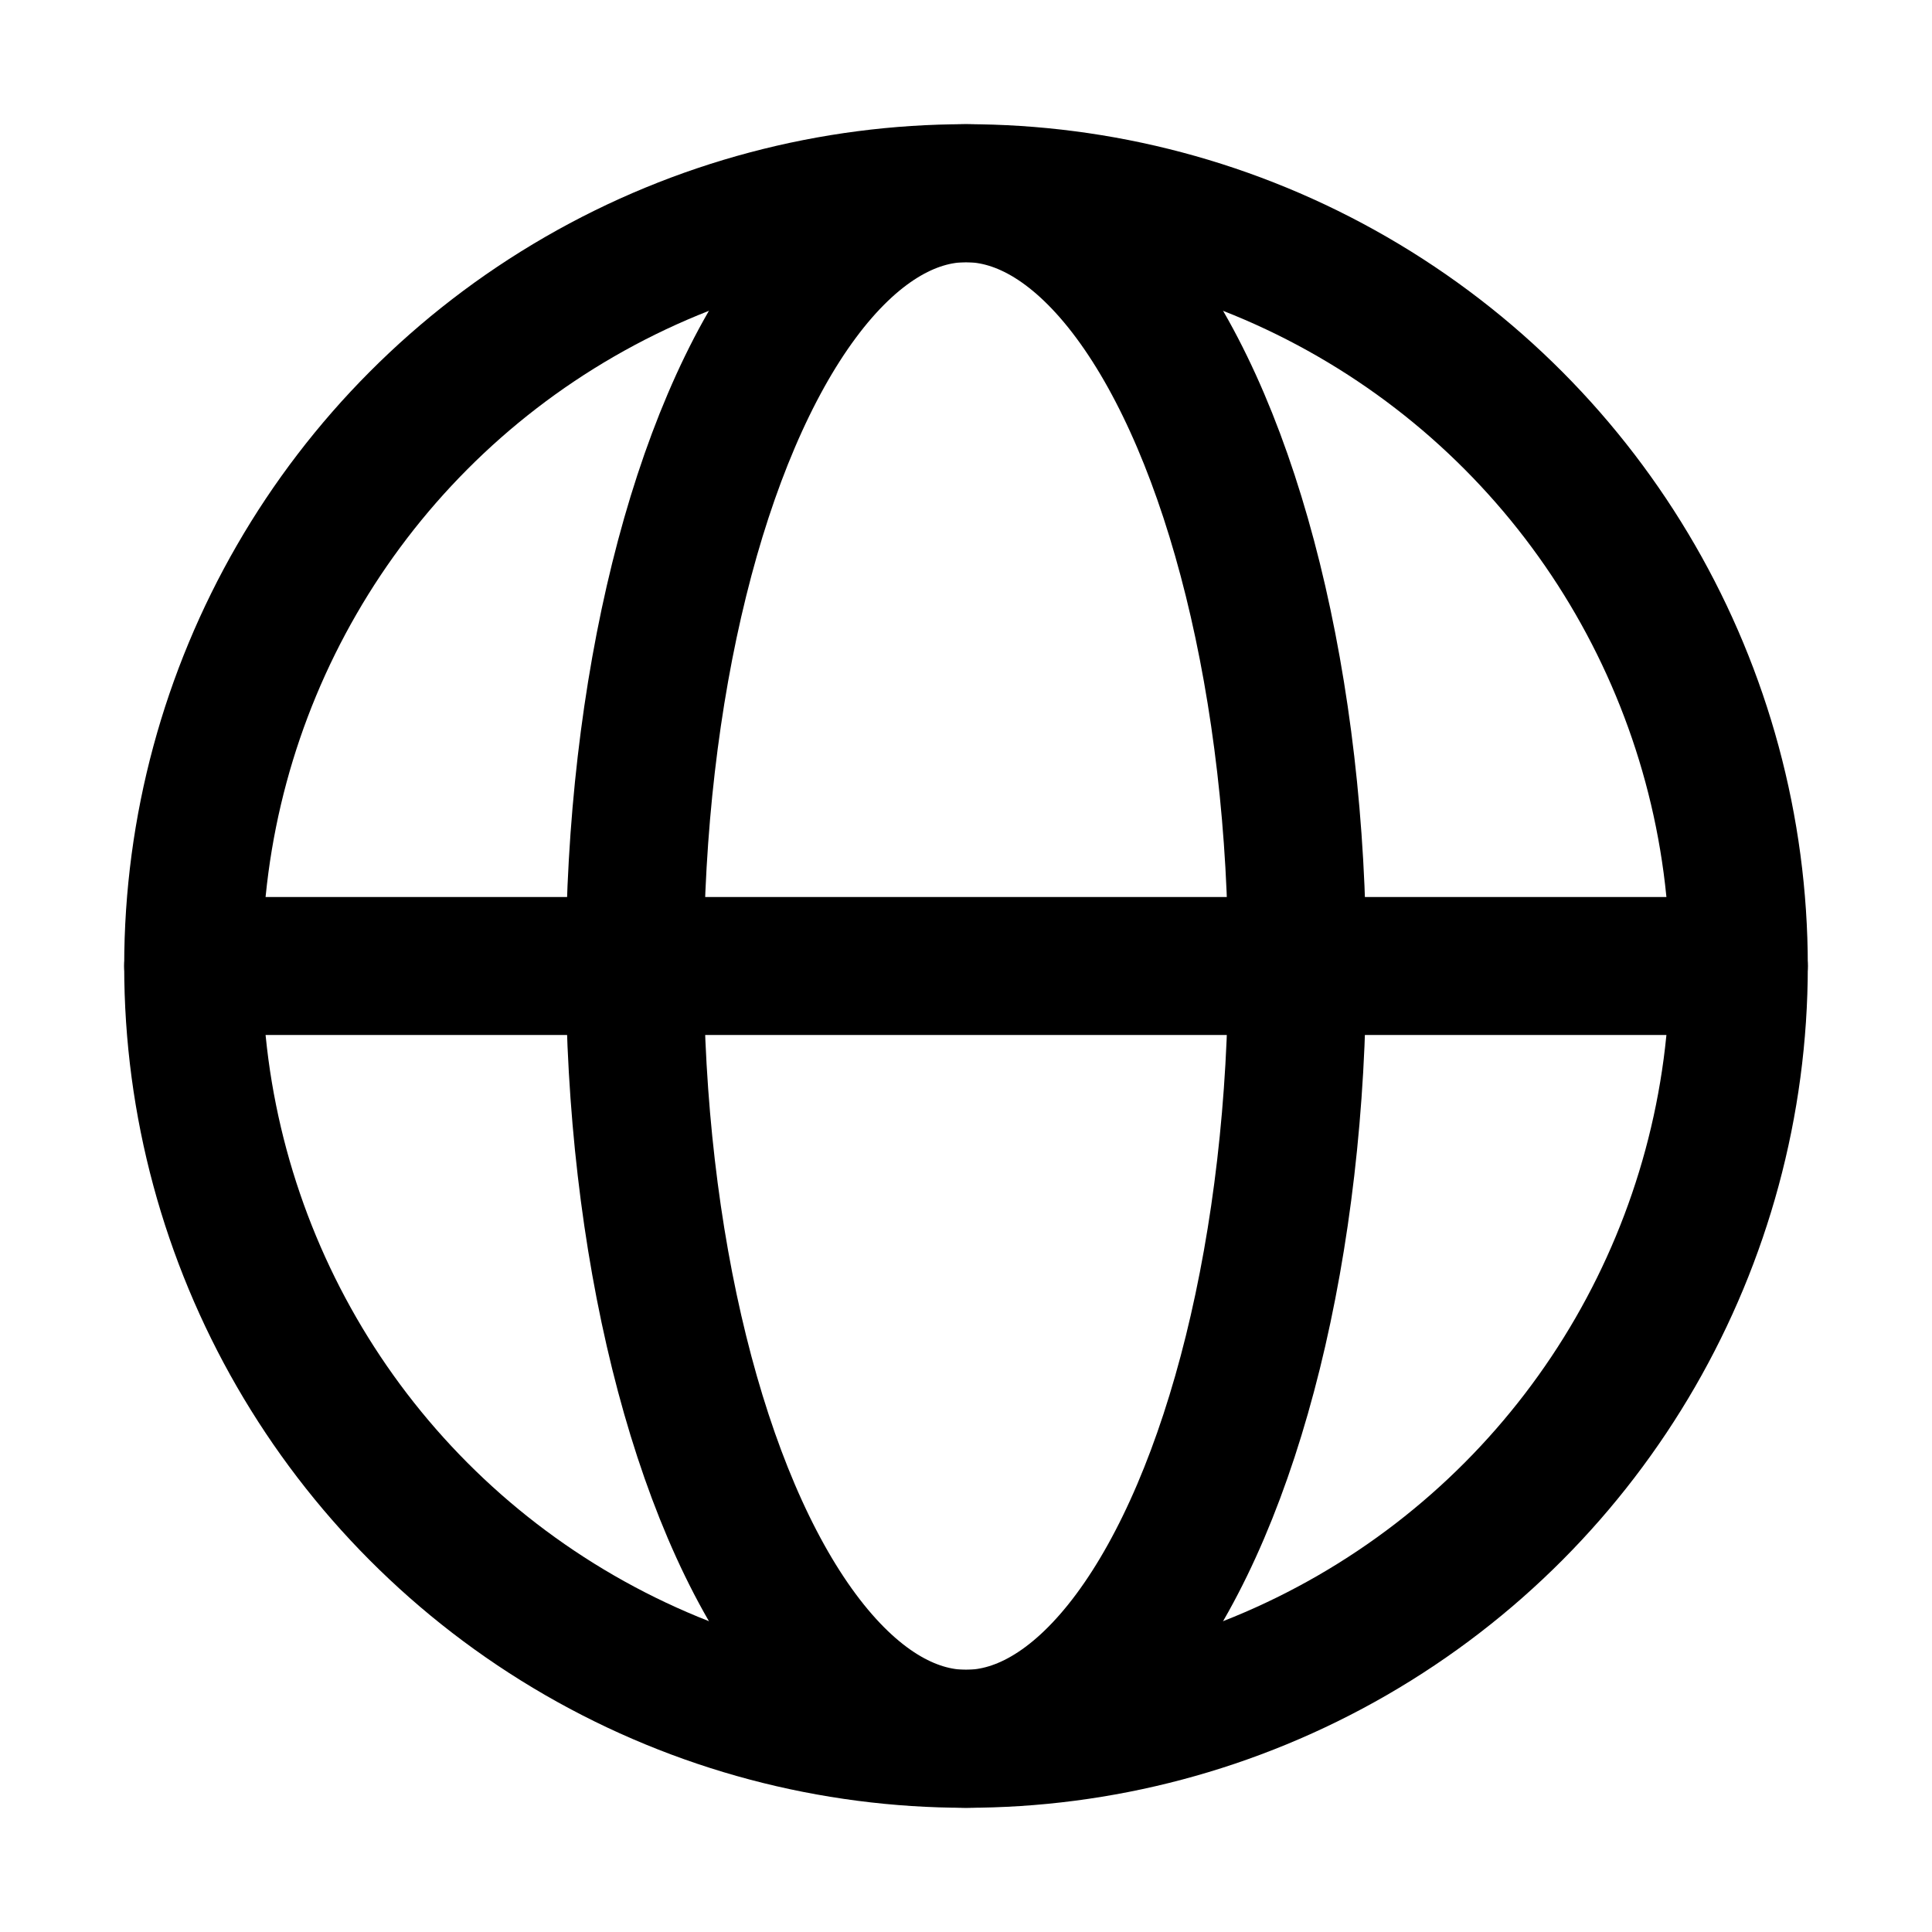
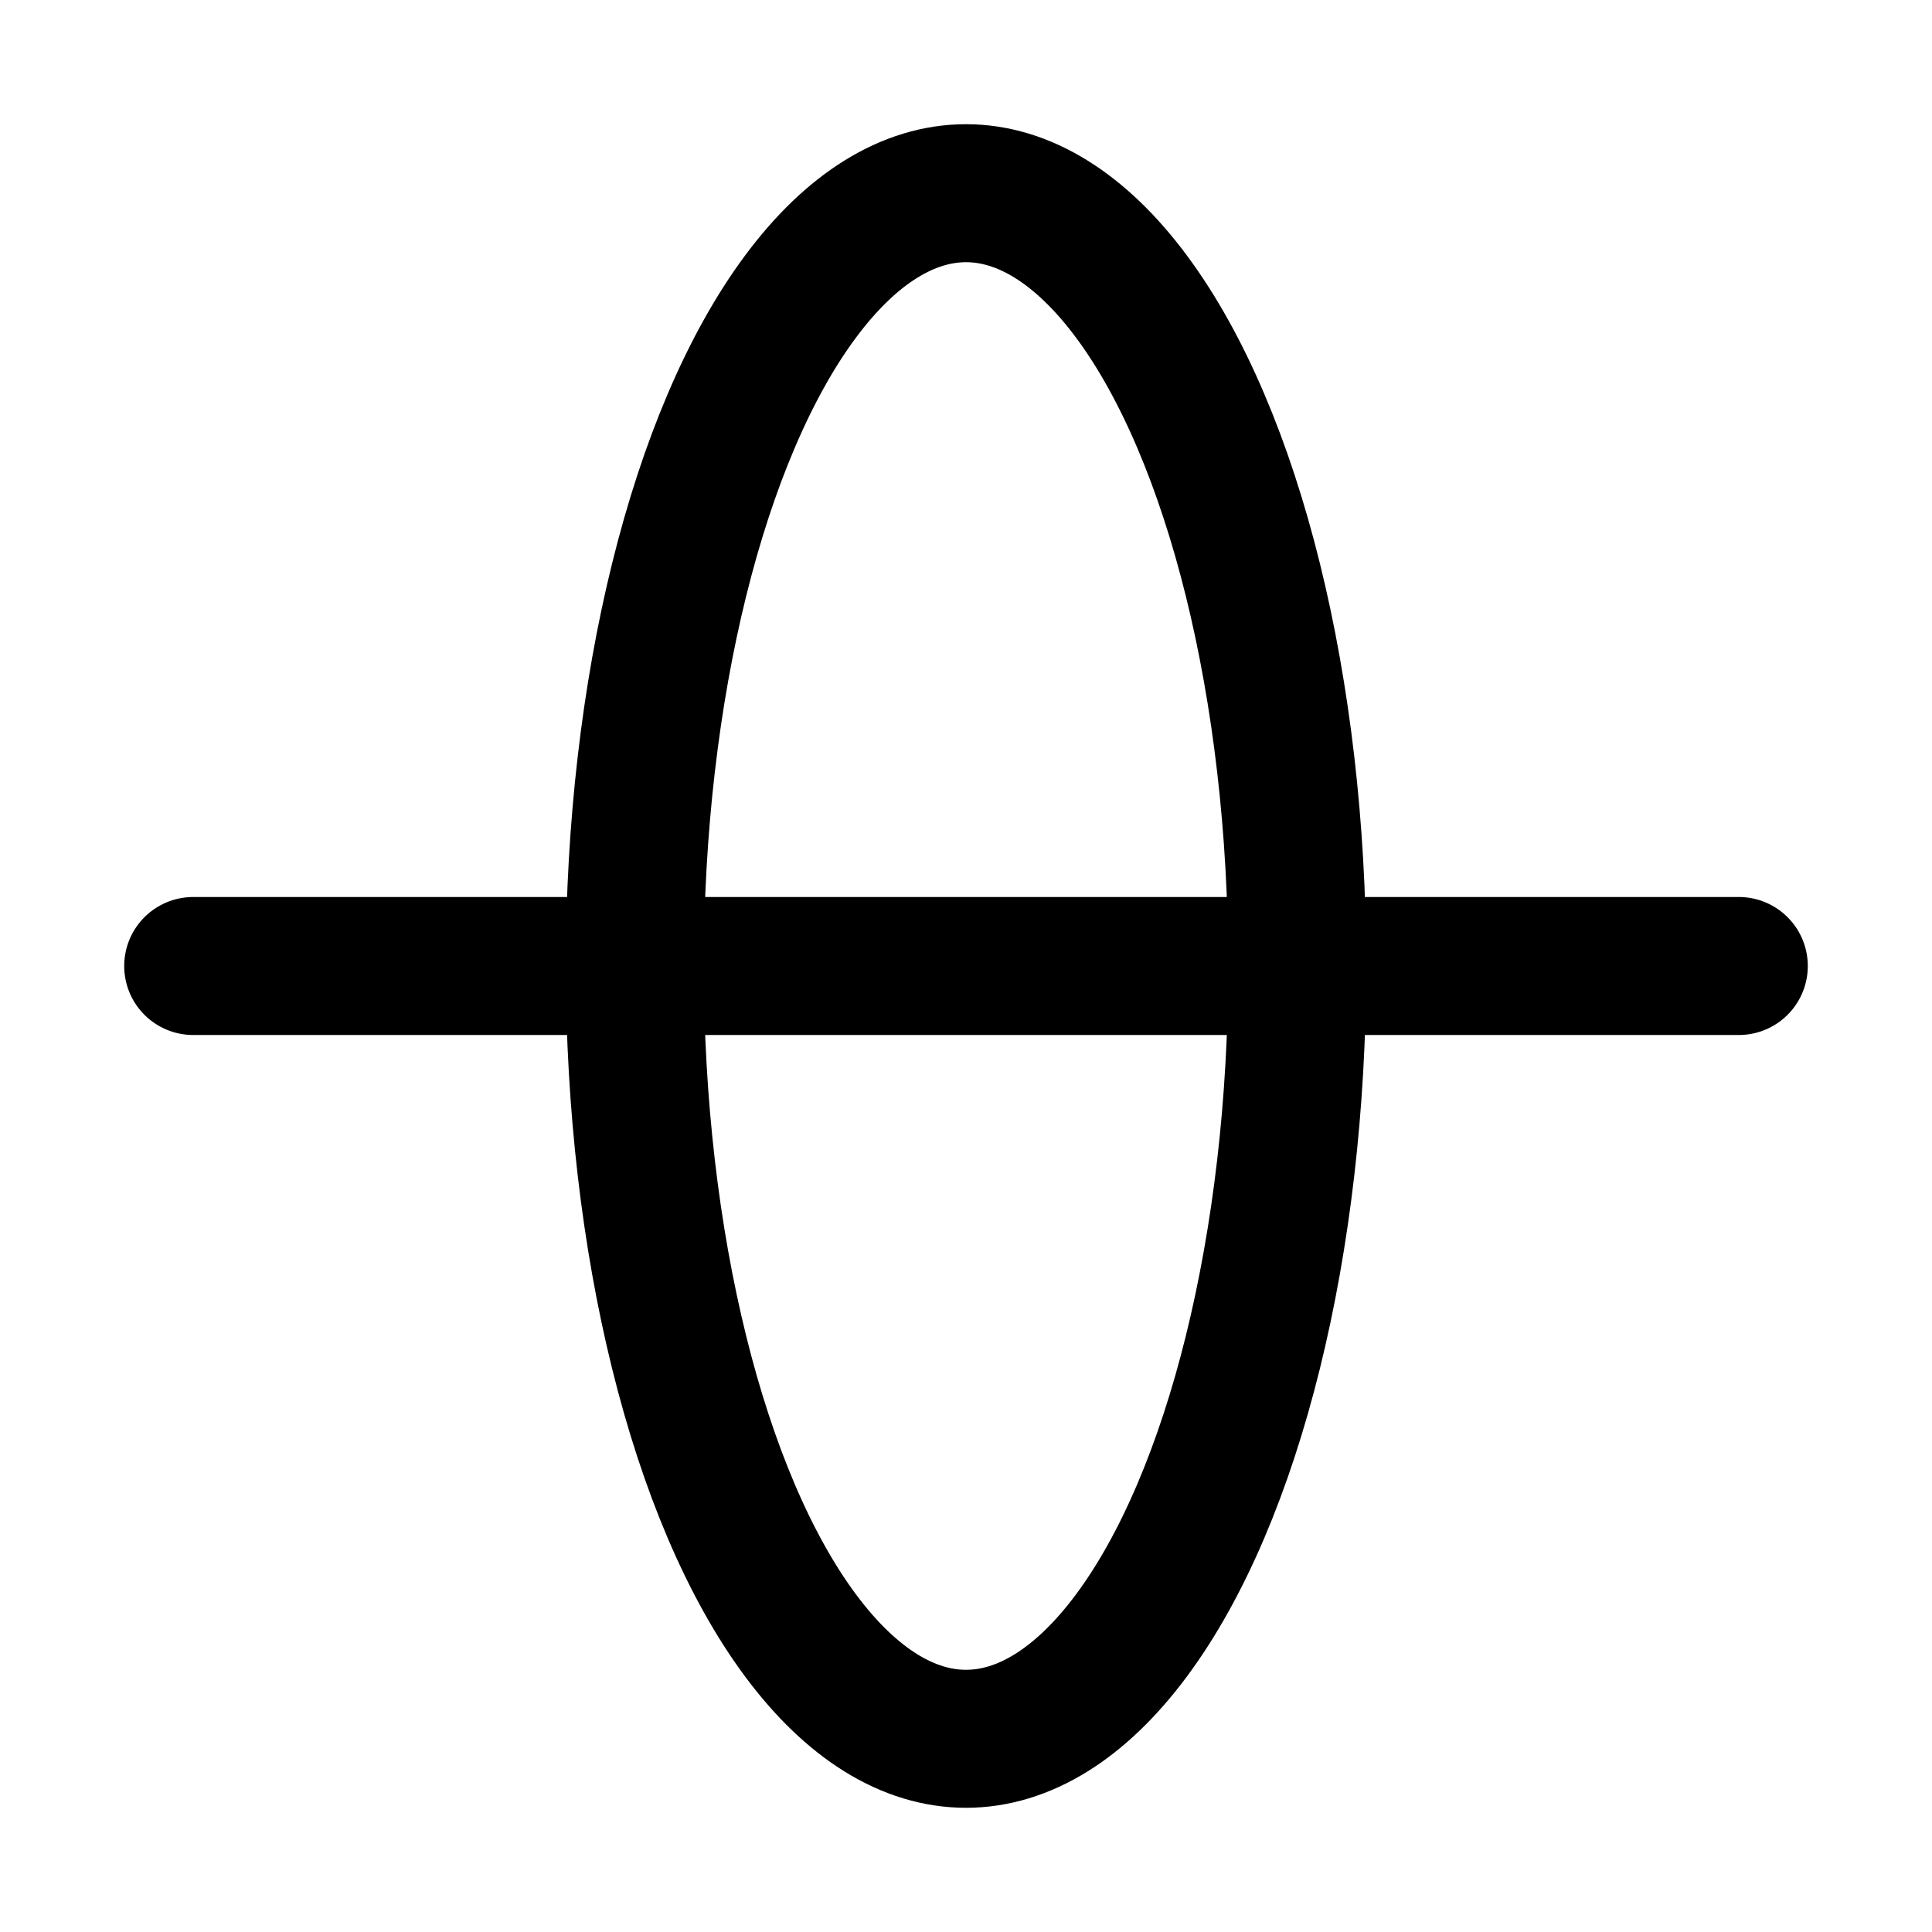
<svg xmlns="http://www.w3.org/2000/svg" width="14px" height="14px" viewBox="0 0 14 14" version="1.1">
  <title>Language</title>
  <g id="Page-1" stroke="none" stroke-width="1" fill="none" fill-rule="evenodd" stroke-linecap="round" stroke-linejoin="round">
    <g id="Language" transform="translate(1, 1)" stroke="currentColor">
      <ellipse id="Oval" cx="6" cy="6" rx="2.4" ry="5.6" />
      <line x1="0.4" y1="6" x2="11.6" y2="6" id="Path" />
-       <circle id="Oval" cx="6" cy="6" r="5.6" />
    </g>
  </g>
</svg>